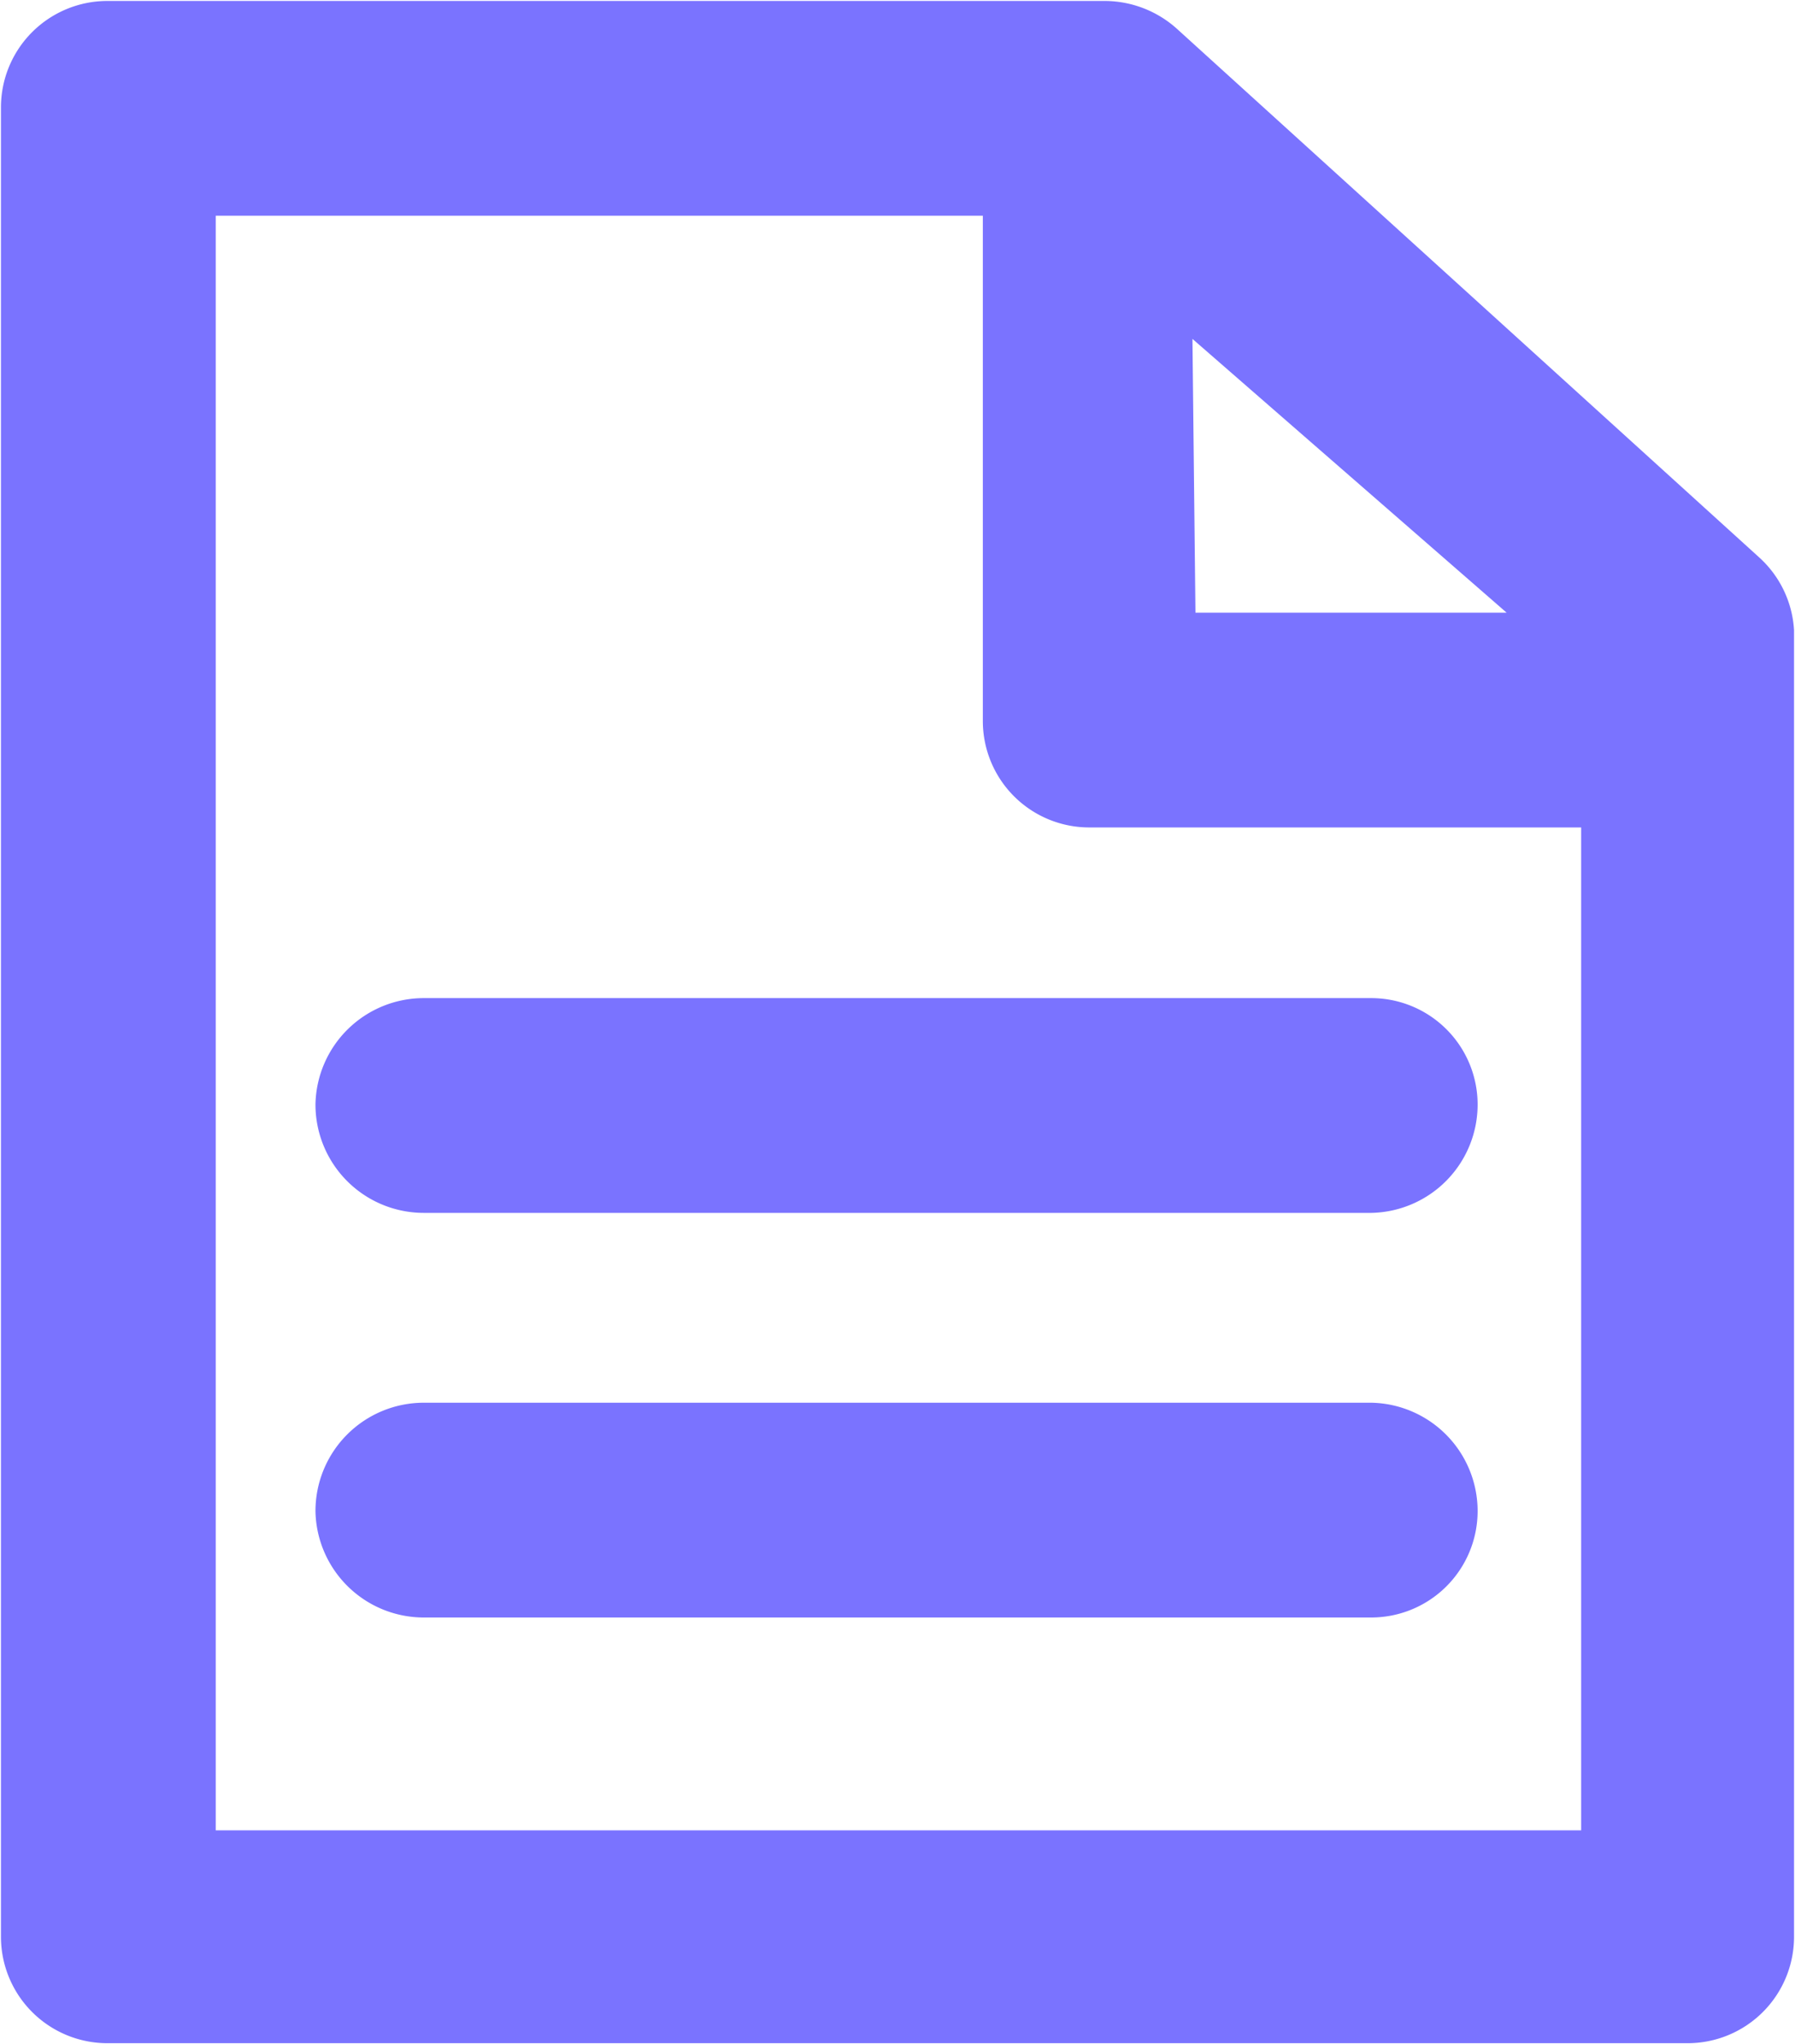
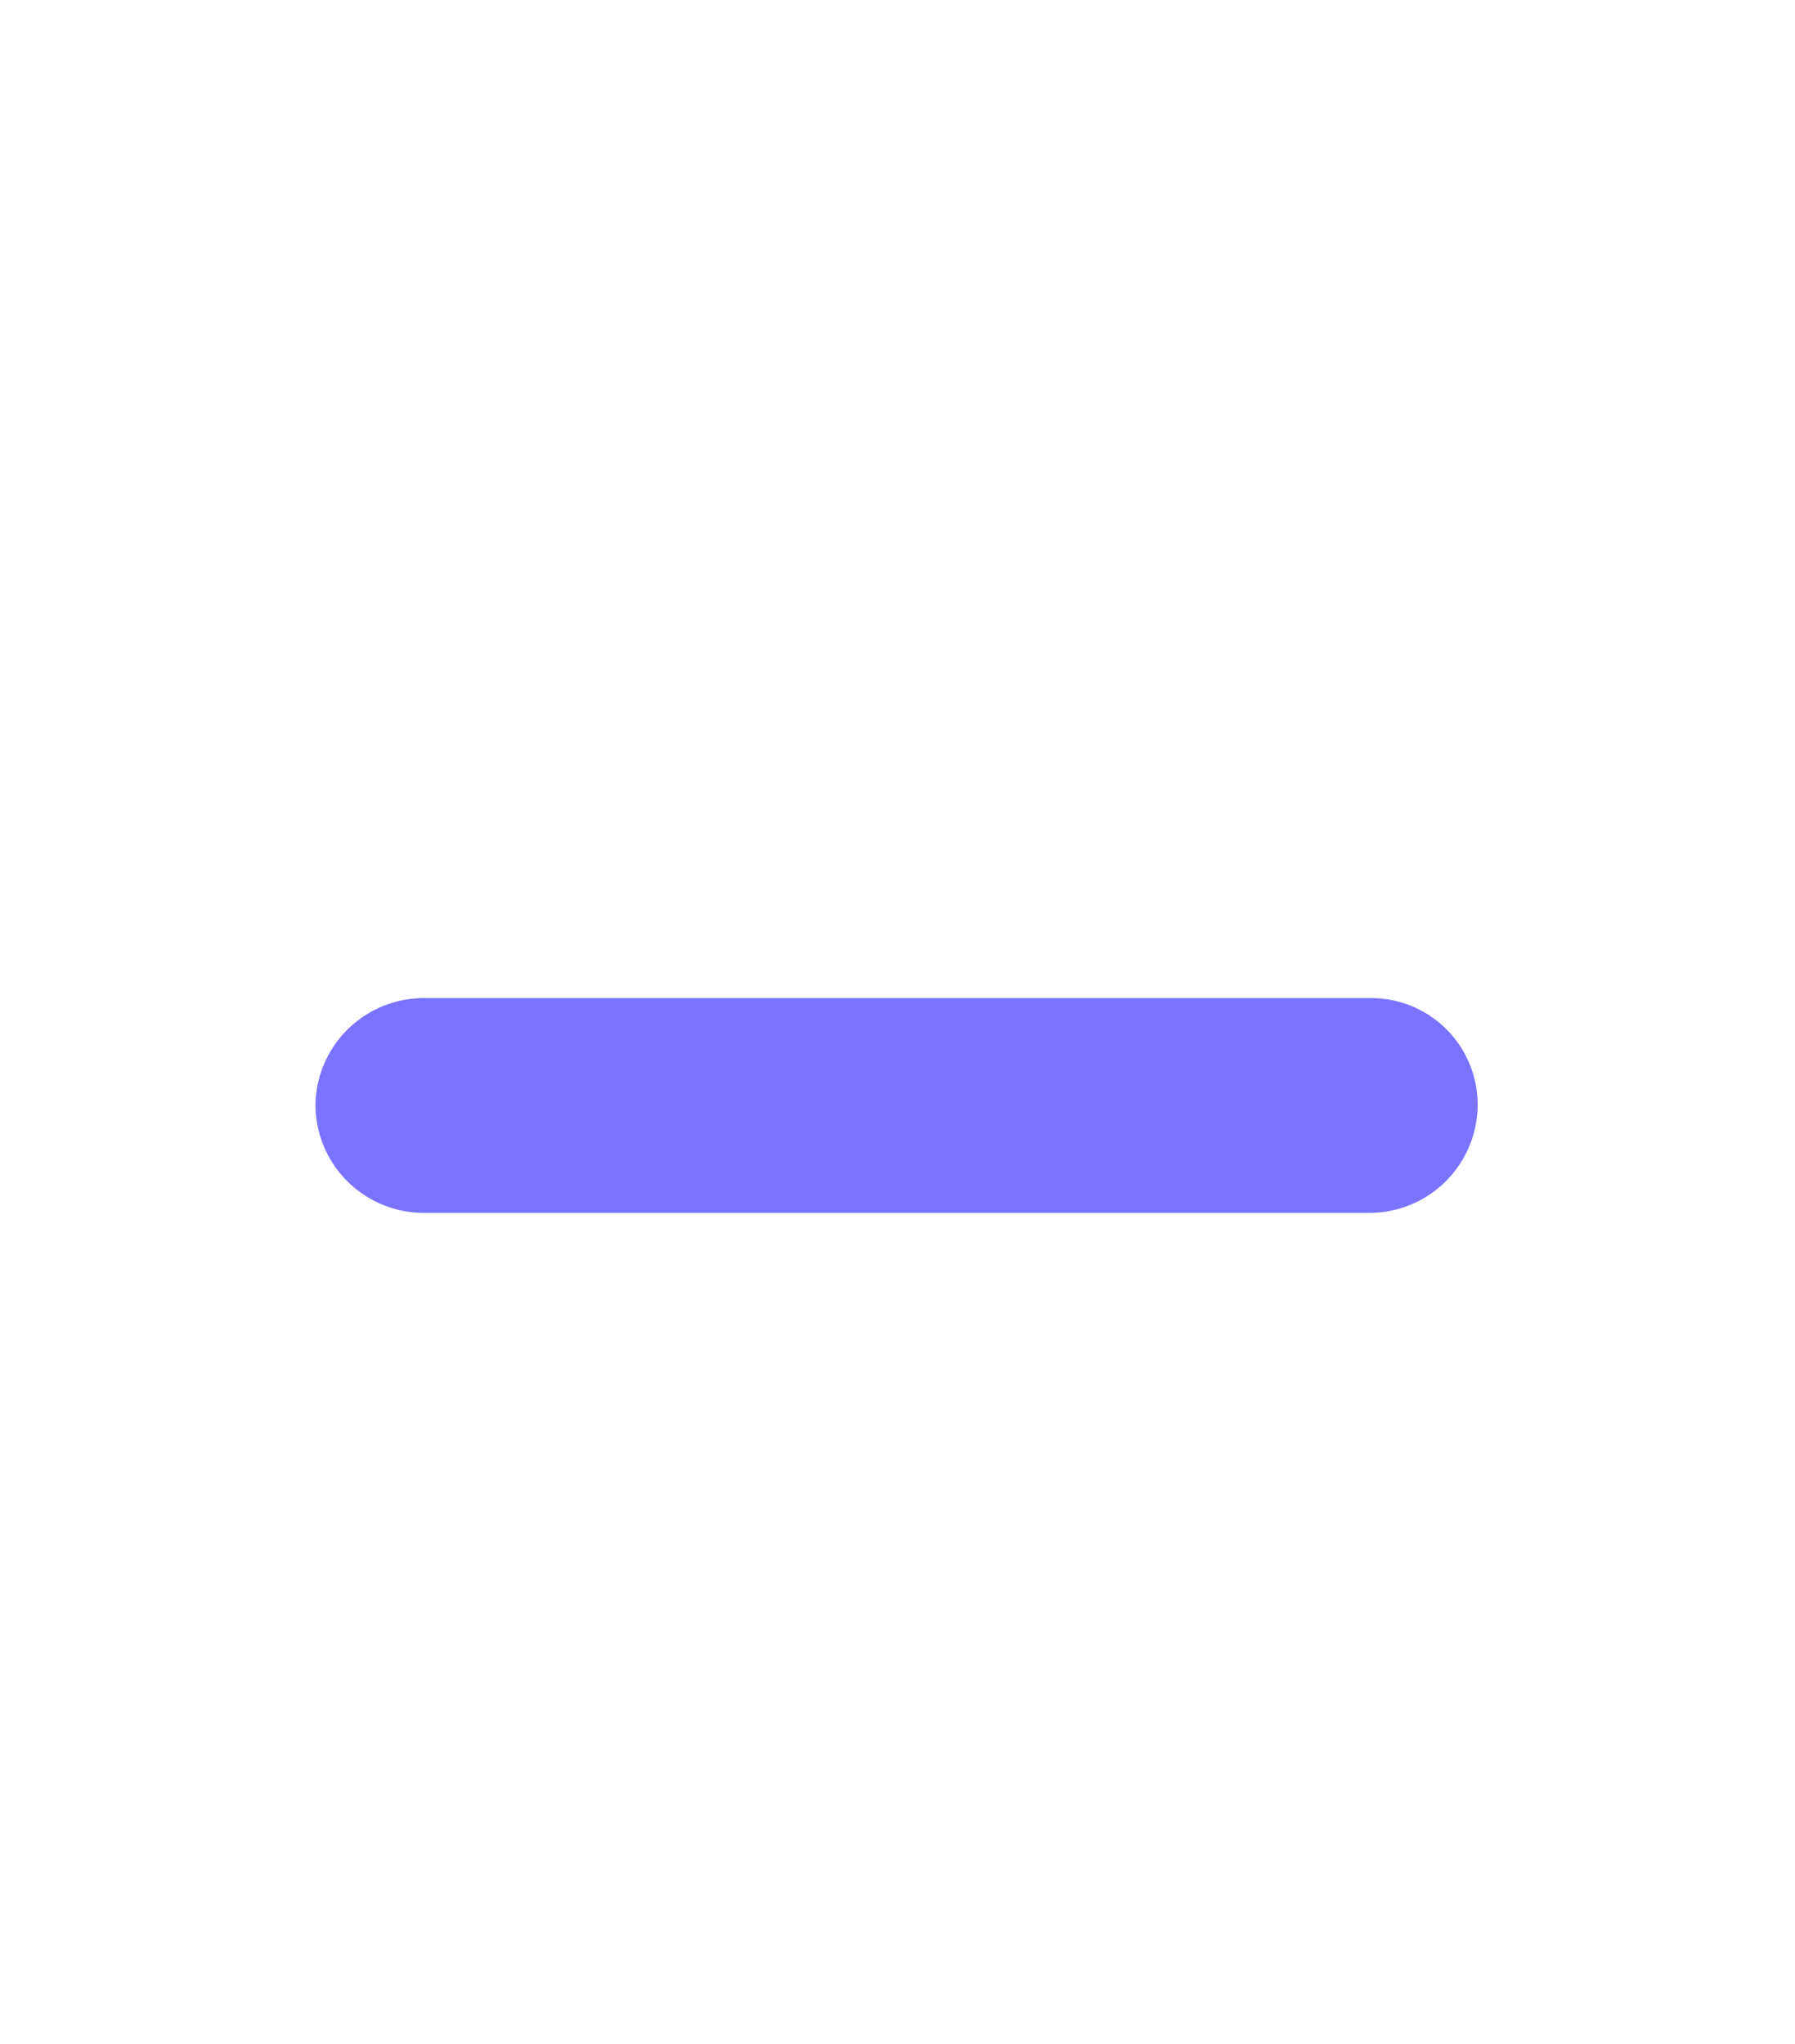
<svg xmlns="http://www.w3.org/2000/svg" viewBox="0 0 9.36 10.66">
  <defs>
    <style>.cls-1{fill:#7a73ff;stroke:#7a73ff;stroke-miterlimit:10;stroke-width:0.25px;}</style>
  </defs>
  <g id="Слой_2" data-name="Слой 2">
    <g id="Слой_1-2" data-name="Слой 1">
-       <path class="cls-1" d="M9.09,3,6.05.24A.44.44,0,0,0,5.76.13H.56A.43.43,0,0,0,.13.56V10.1a.43.43,0,0,0,.43.43H8.8a.43.43,0,0,0,.43-.43V3.29A.43.43,0,0,0,9.09,3Zm-3-1.51L8.19,3.32H6.11ZM8.36,9.67H1V1H5.25V3.76a.43.43,0,0,0,.43.43H8.37V9.67Z" />
      <path class="cls-1" d="M1.77,5.76a.44.44,0,0,0,.44.44H7.15a.44.44,0,0,0,.43-.44.43.43,0,0,0-.43-.43H2.21A.44.44,0,0,0,1.77,5.76Z" />
-       <path class="cls-1" d="M7.15,7.44H2.21a.44.44,0,0,0-.44.44.44.44,0,0,0,.44.43H7.15a.43.43,0,0,0,.43-.43A.44.44,0,0,0,7.15,7.44Z" />
    </g>
  </g>
</svg>